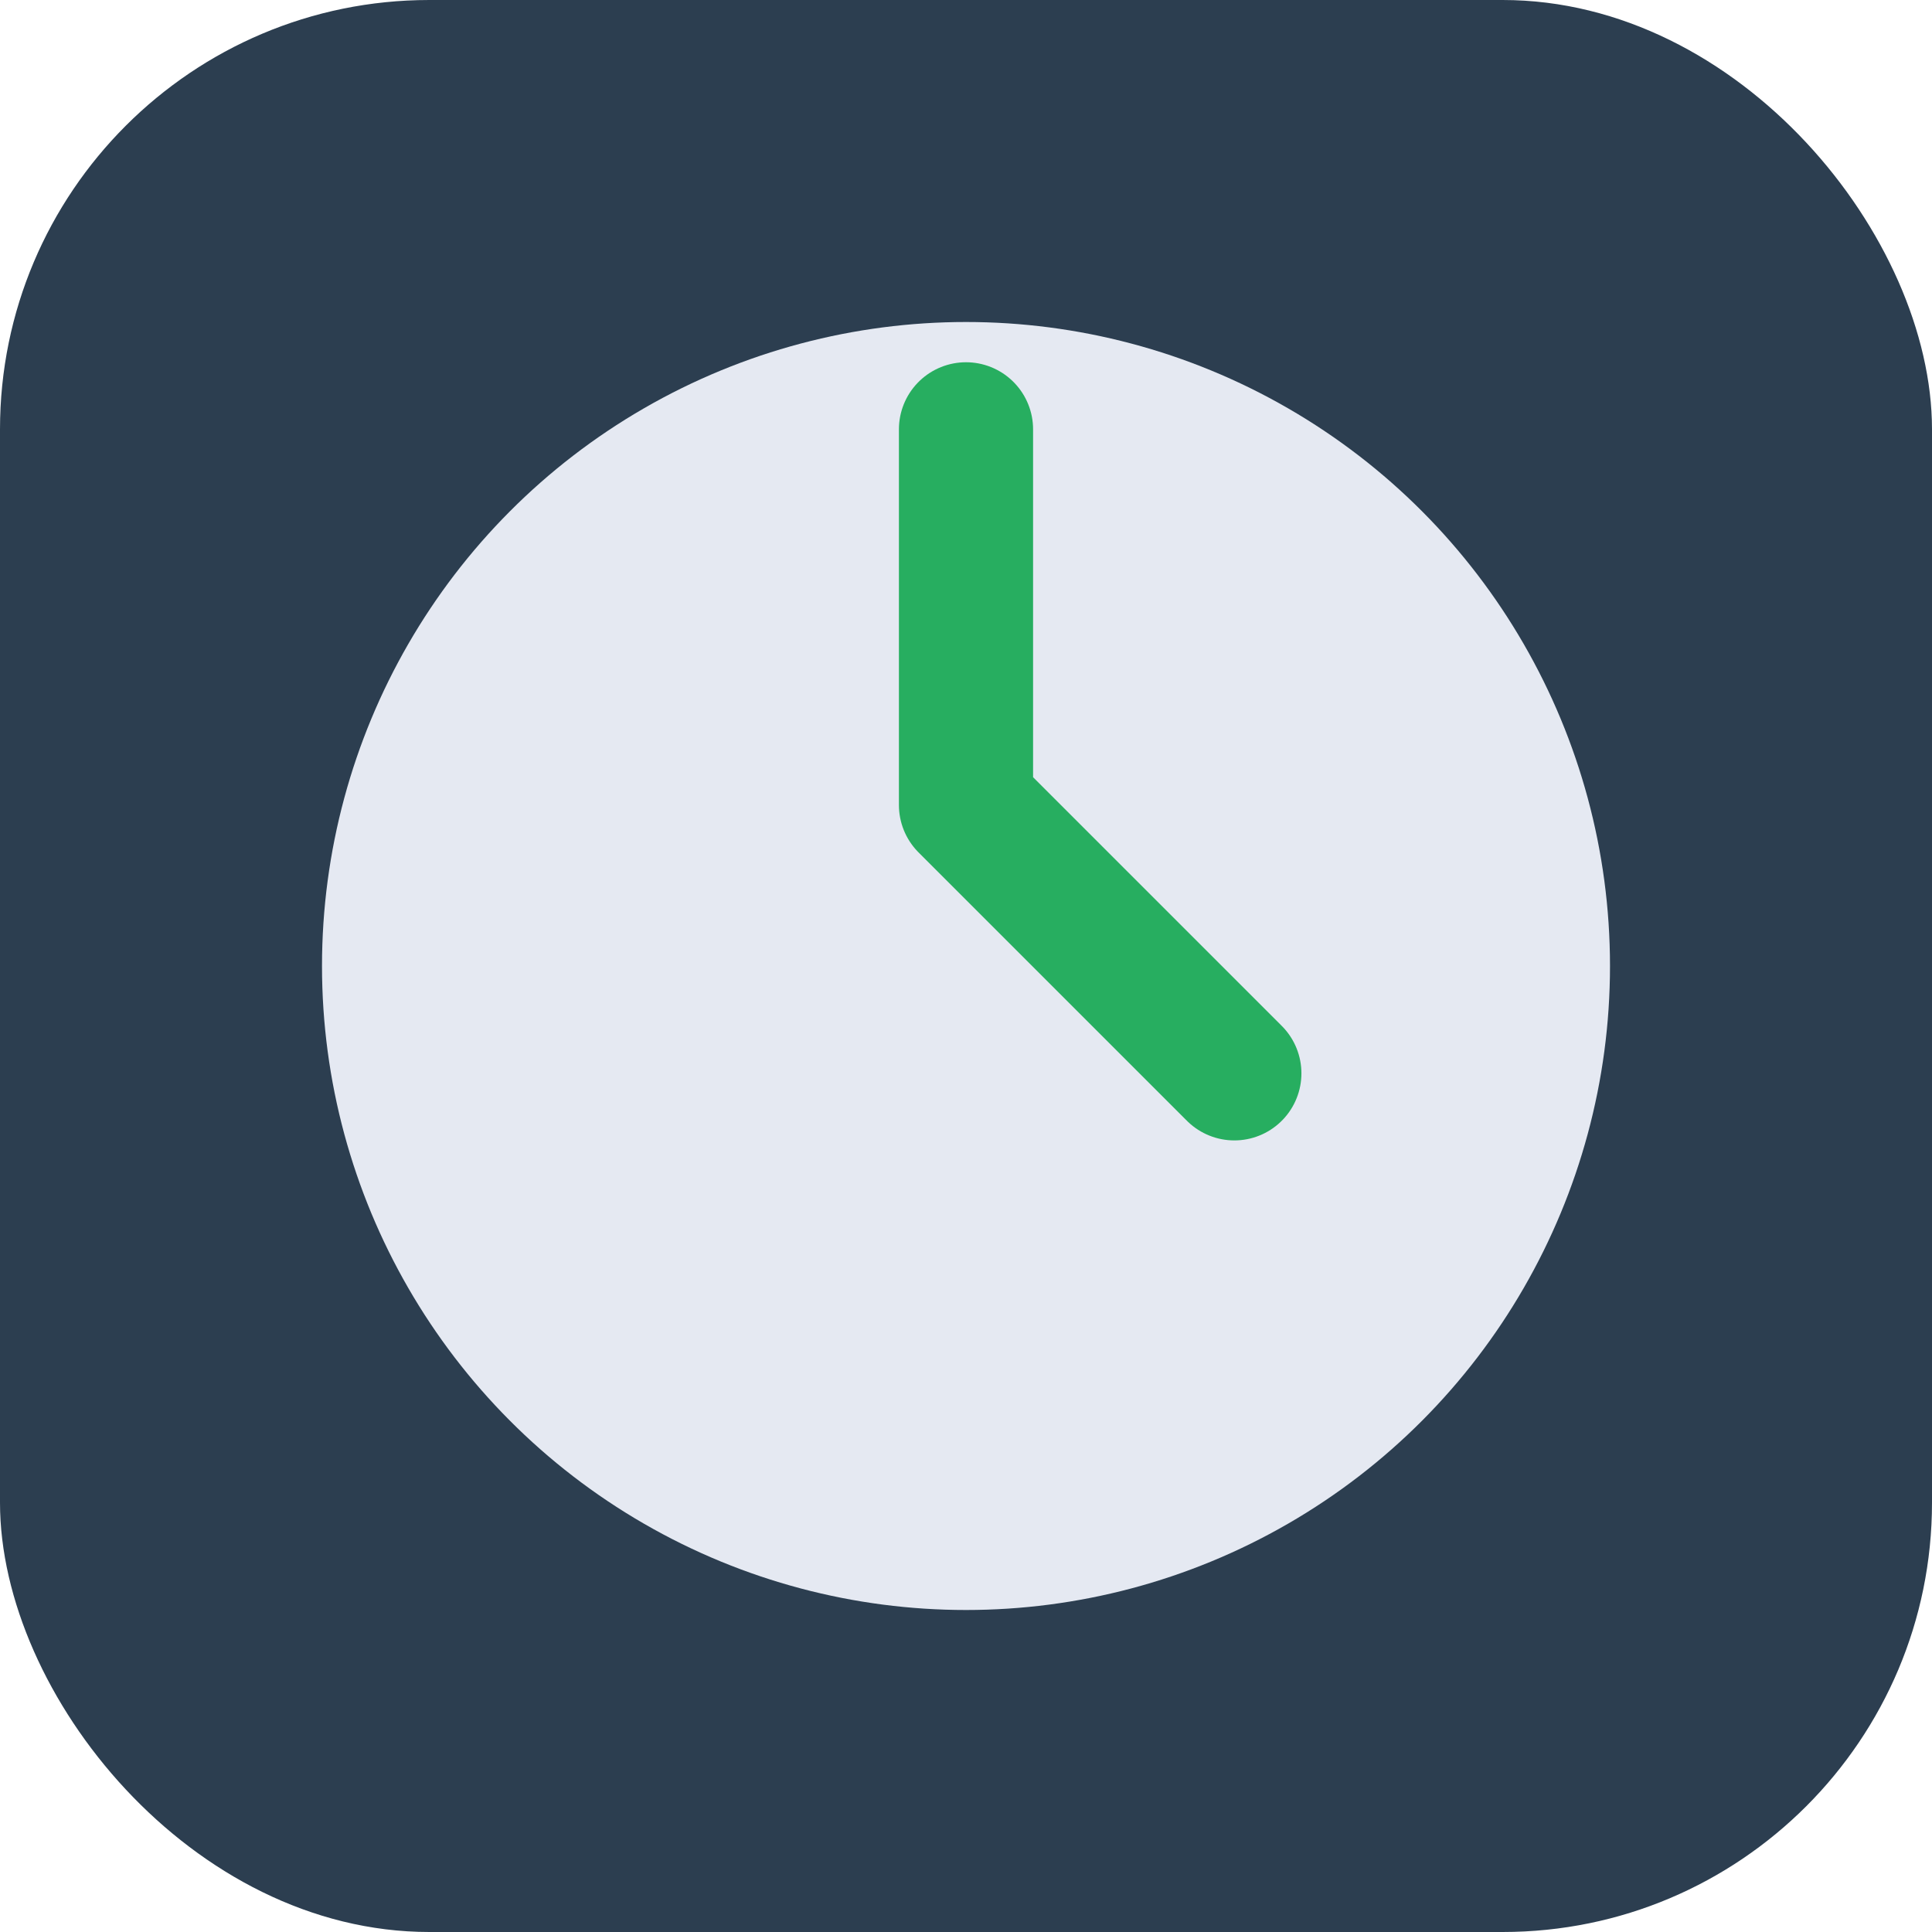
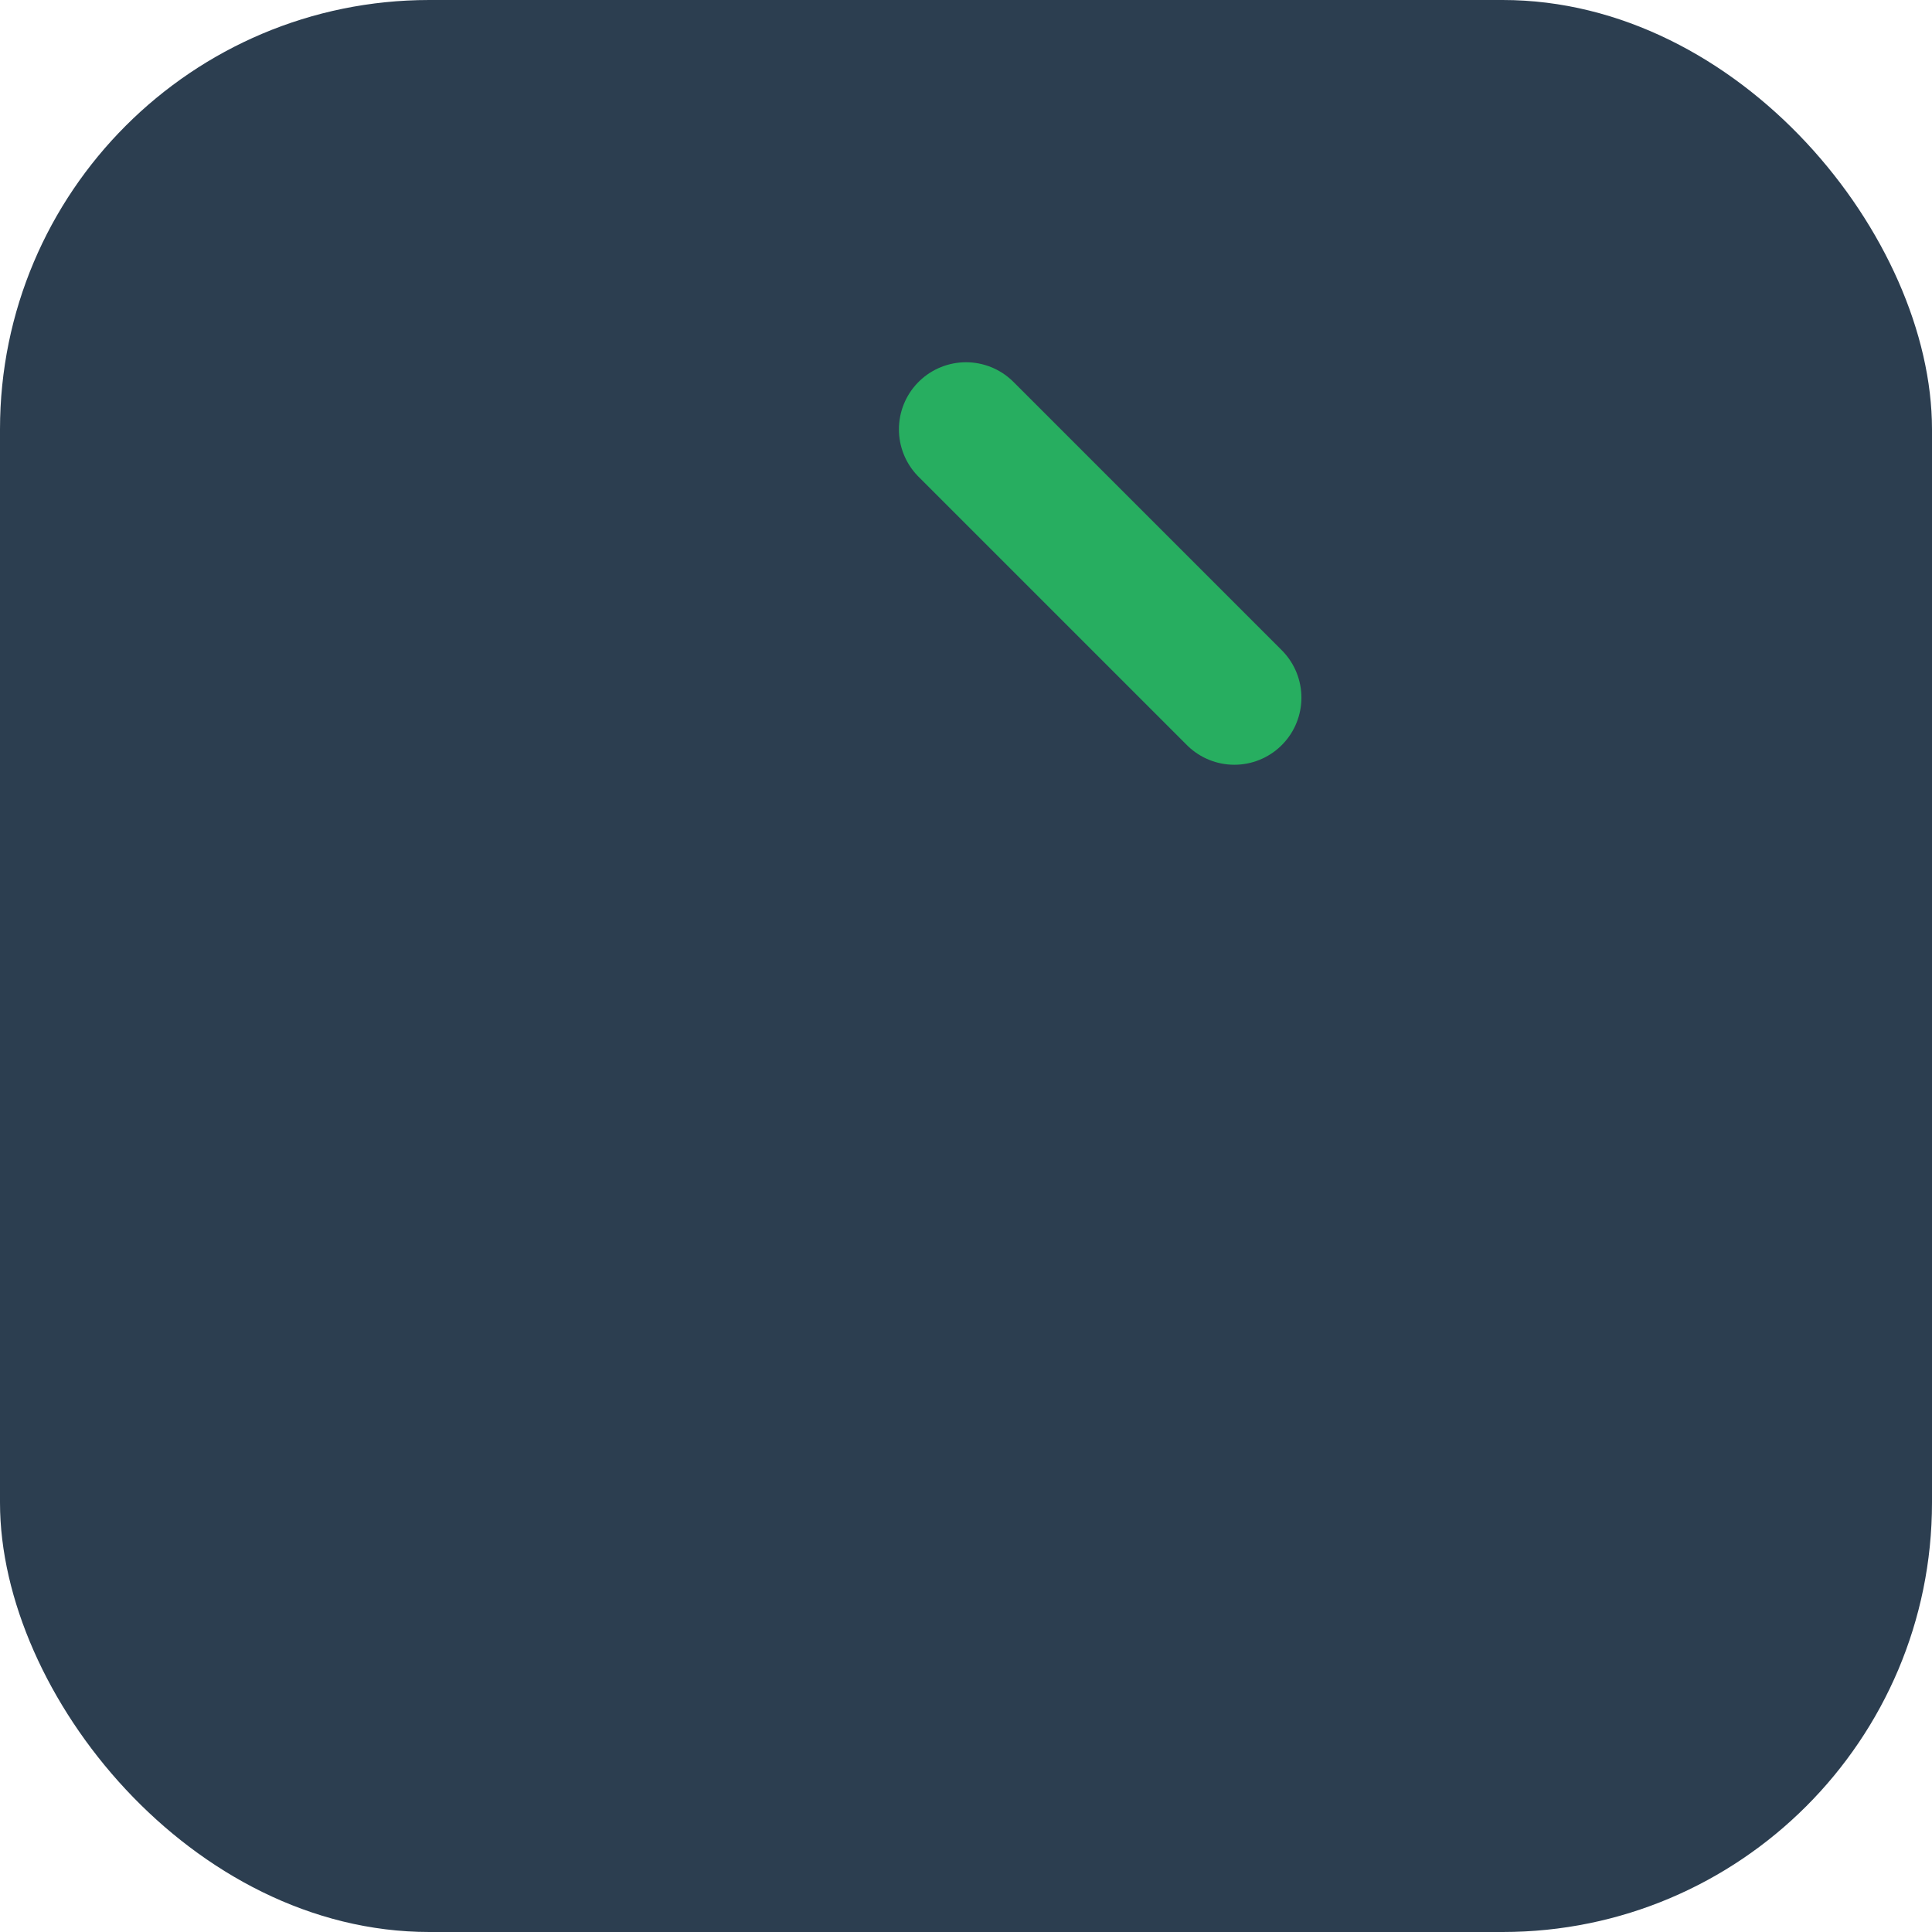
<svg xmlns="http://www.w3.org/2000/svg" width="40" height="40" viewBox="0 0 36 36">
  <rect width="36" height="36" rx="8" fill="#2C3E50" />
-   <circle cx="18" cy="18" r="12" fill="#E5E9F2" />
-   <path d="M18 8v7m0 0l5 5" stroke="#27AE60" stroke-width="2.5" stroke-linecap="round" stroke-linejoin="round" />
+   <path d="M18 8m0 0l5 5" stroke="#27AE60" stroke-width="2.5" stroke-linecap="round" stroke-linejoin="round" />
</svg>